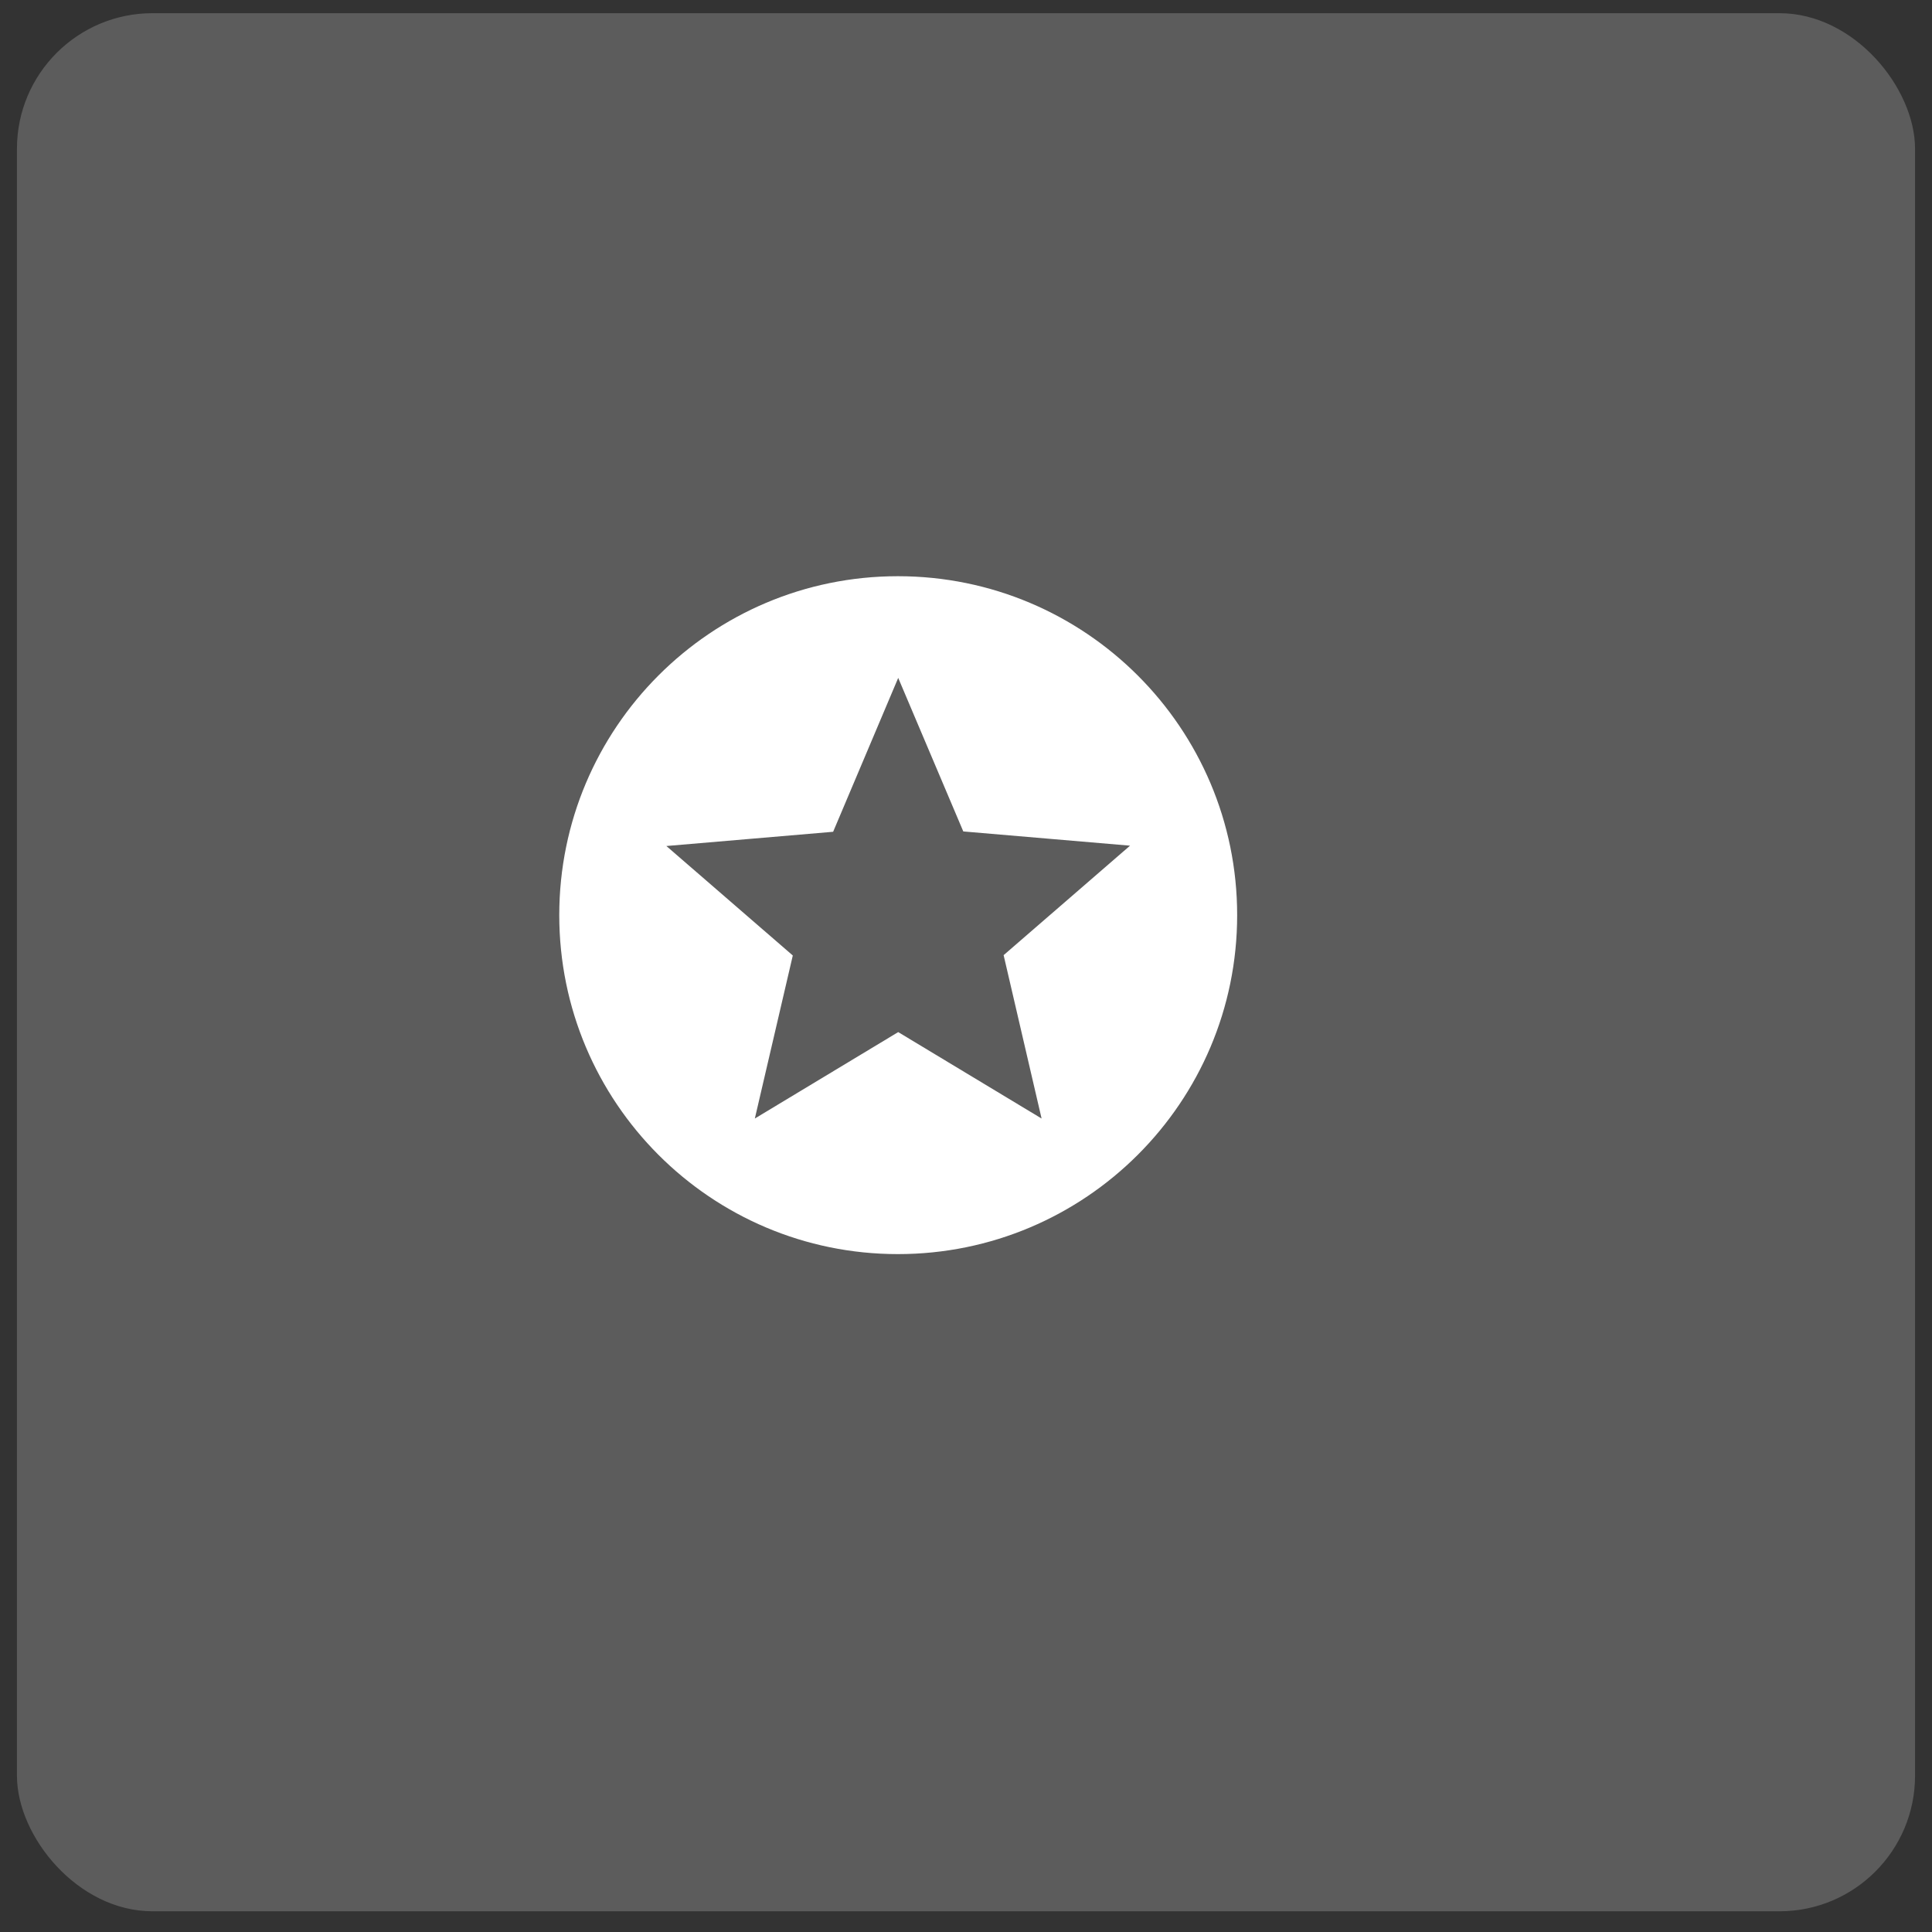
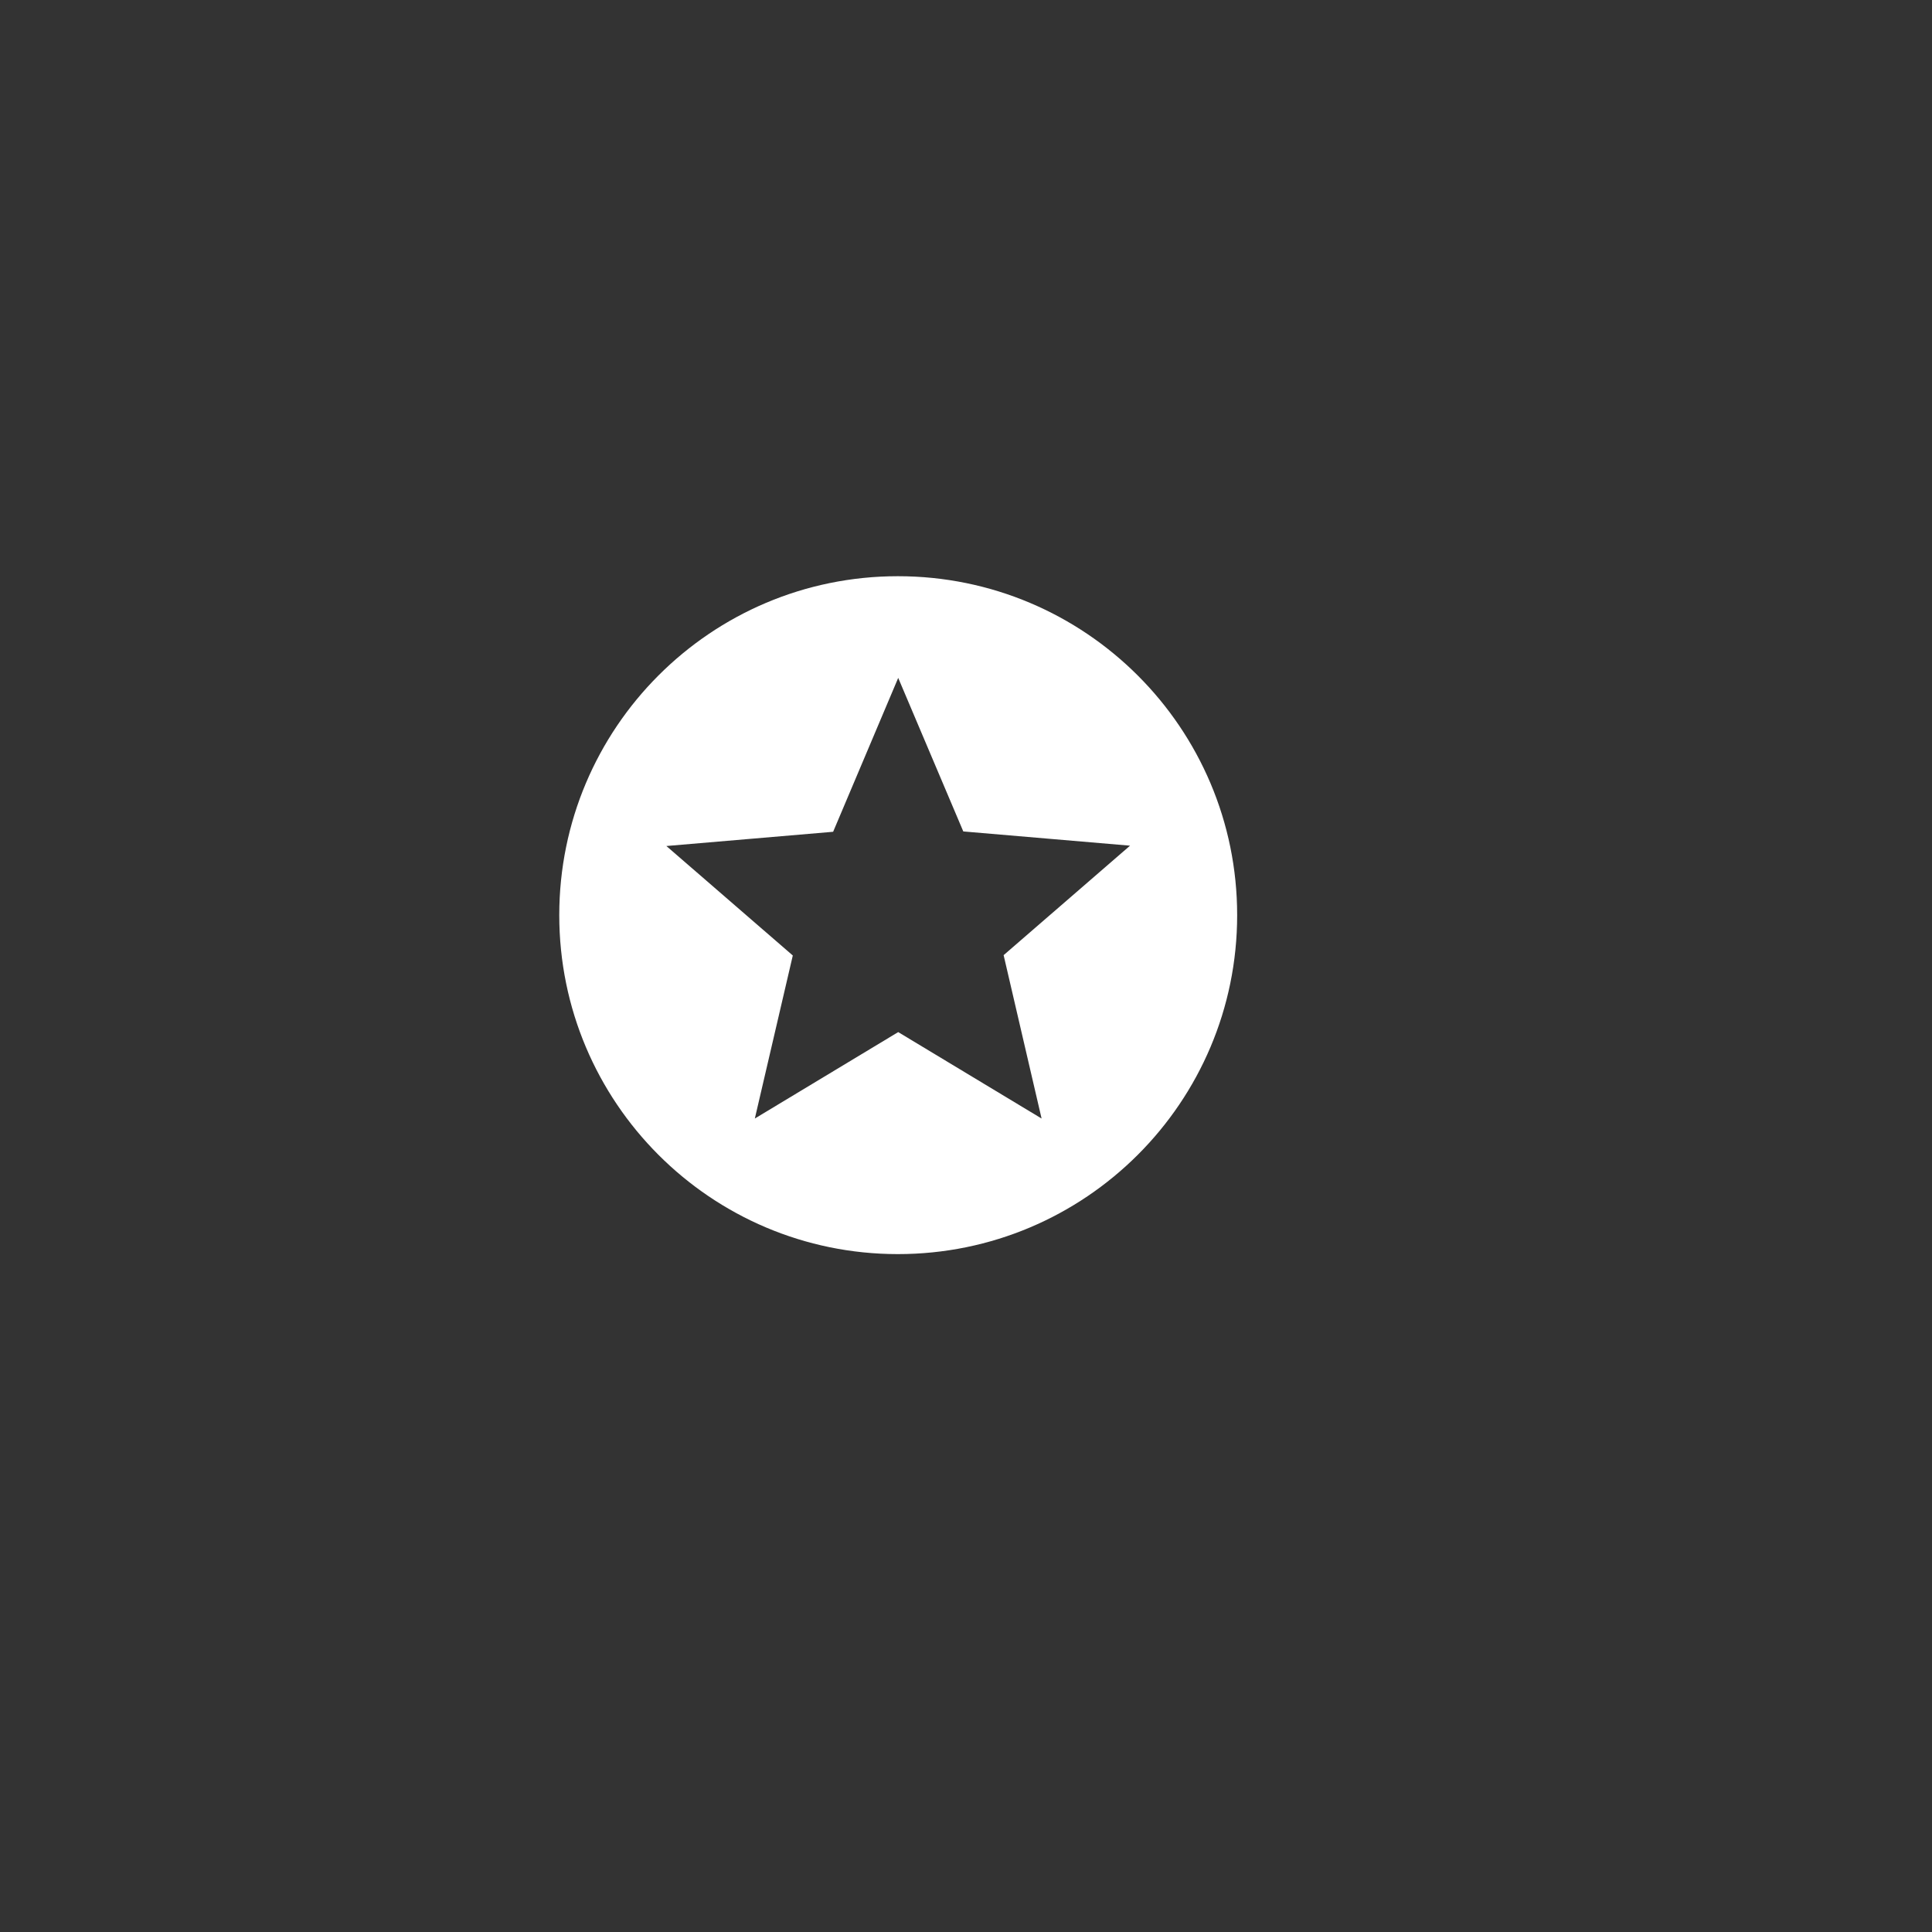
<svg xmlns="http://www.w3.org/2000/svg" width="57" height="57" viewBox="0 0 57 57" fill="none">
  <rect x="0" y="0" width="57" height="57" fill="#333333" stroke="none" />
-   <rect opacity="0.2" x="0.5" y="0.389" width="56" height="56" rx="4" fill="white" />
  <path d="M26.49 17C20.97 17 16.5 21.48 16.5 27C16.5 32.52 20.97 37 26.49 37C32.02 37 36.5 32.52 36.5 27C36.5 21.48 32.02 17 26.49 17ZM30.73 33L26.5 30.45L22.27 33L23.39 28.19L19.66 24.96L24.58 24.54L26.5 20L28.42 24.53L33.34 24.95L29.61 28.18L30.73 33Z" fill="white" />
</svg>